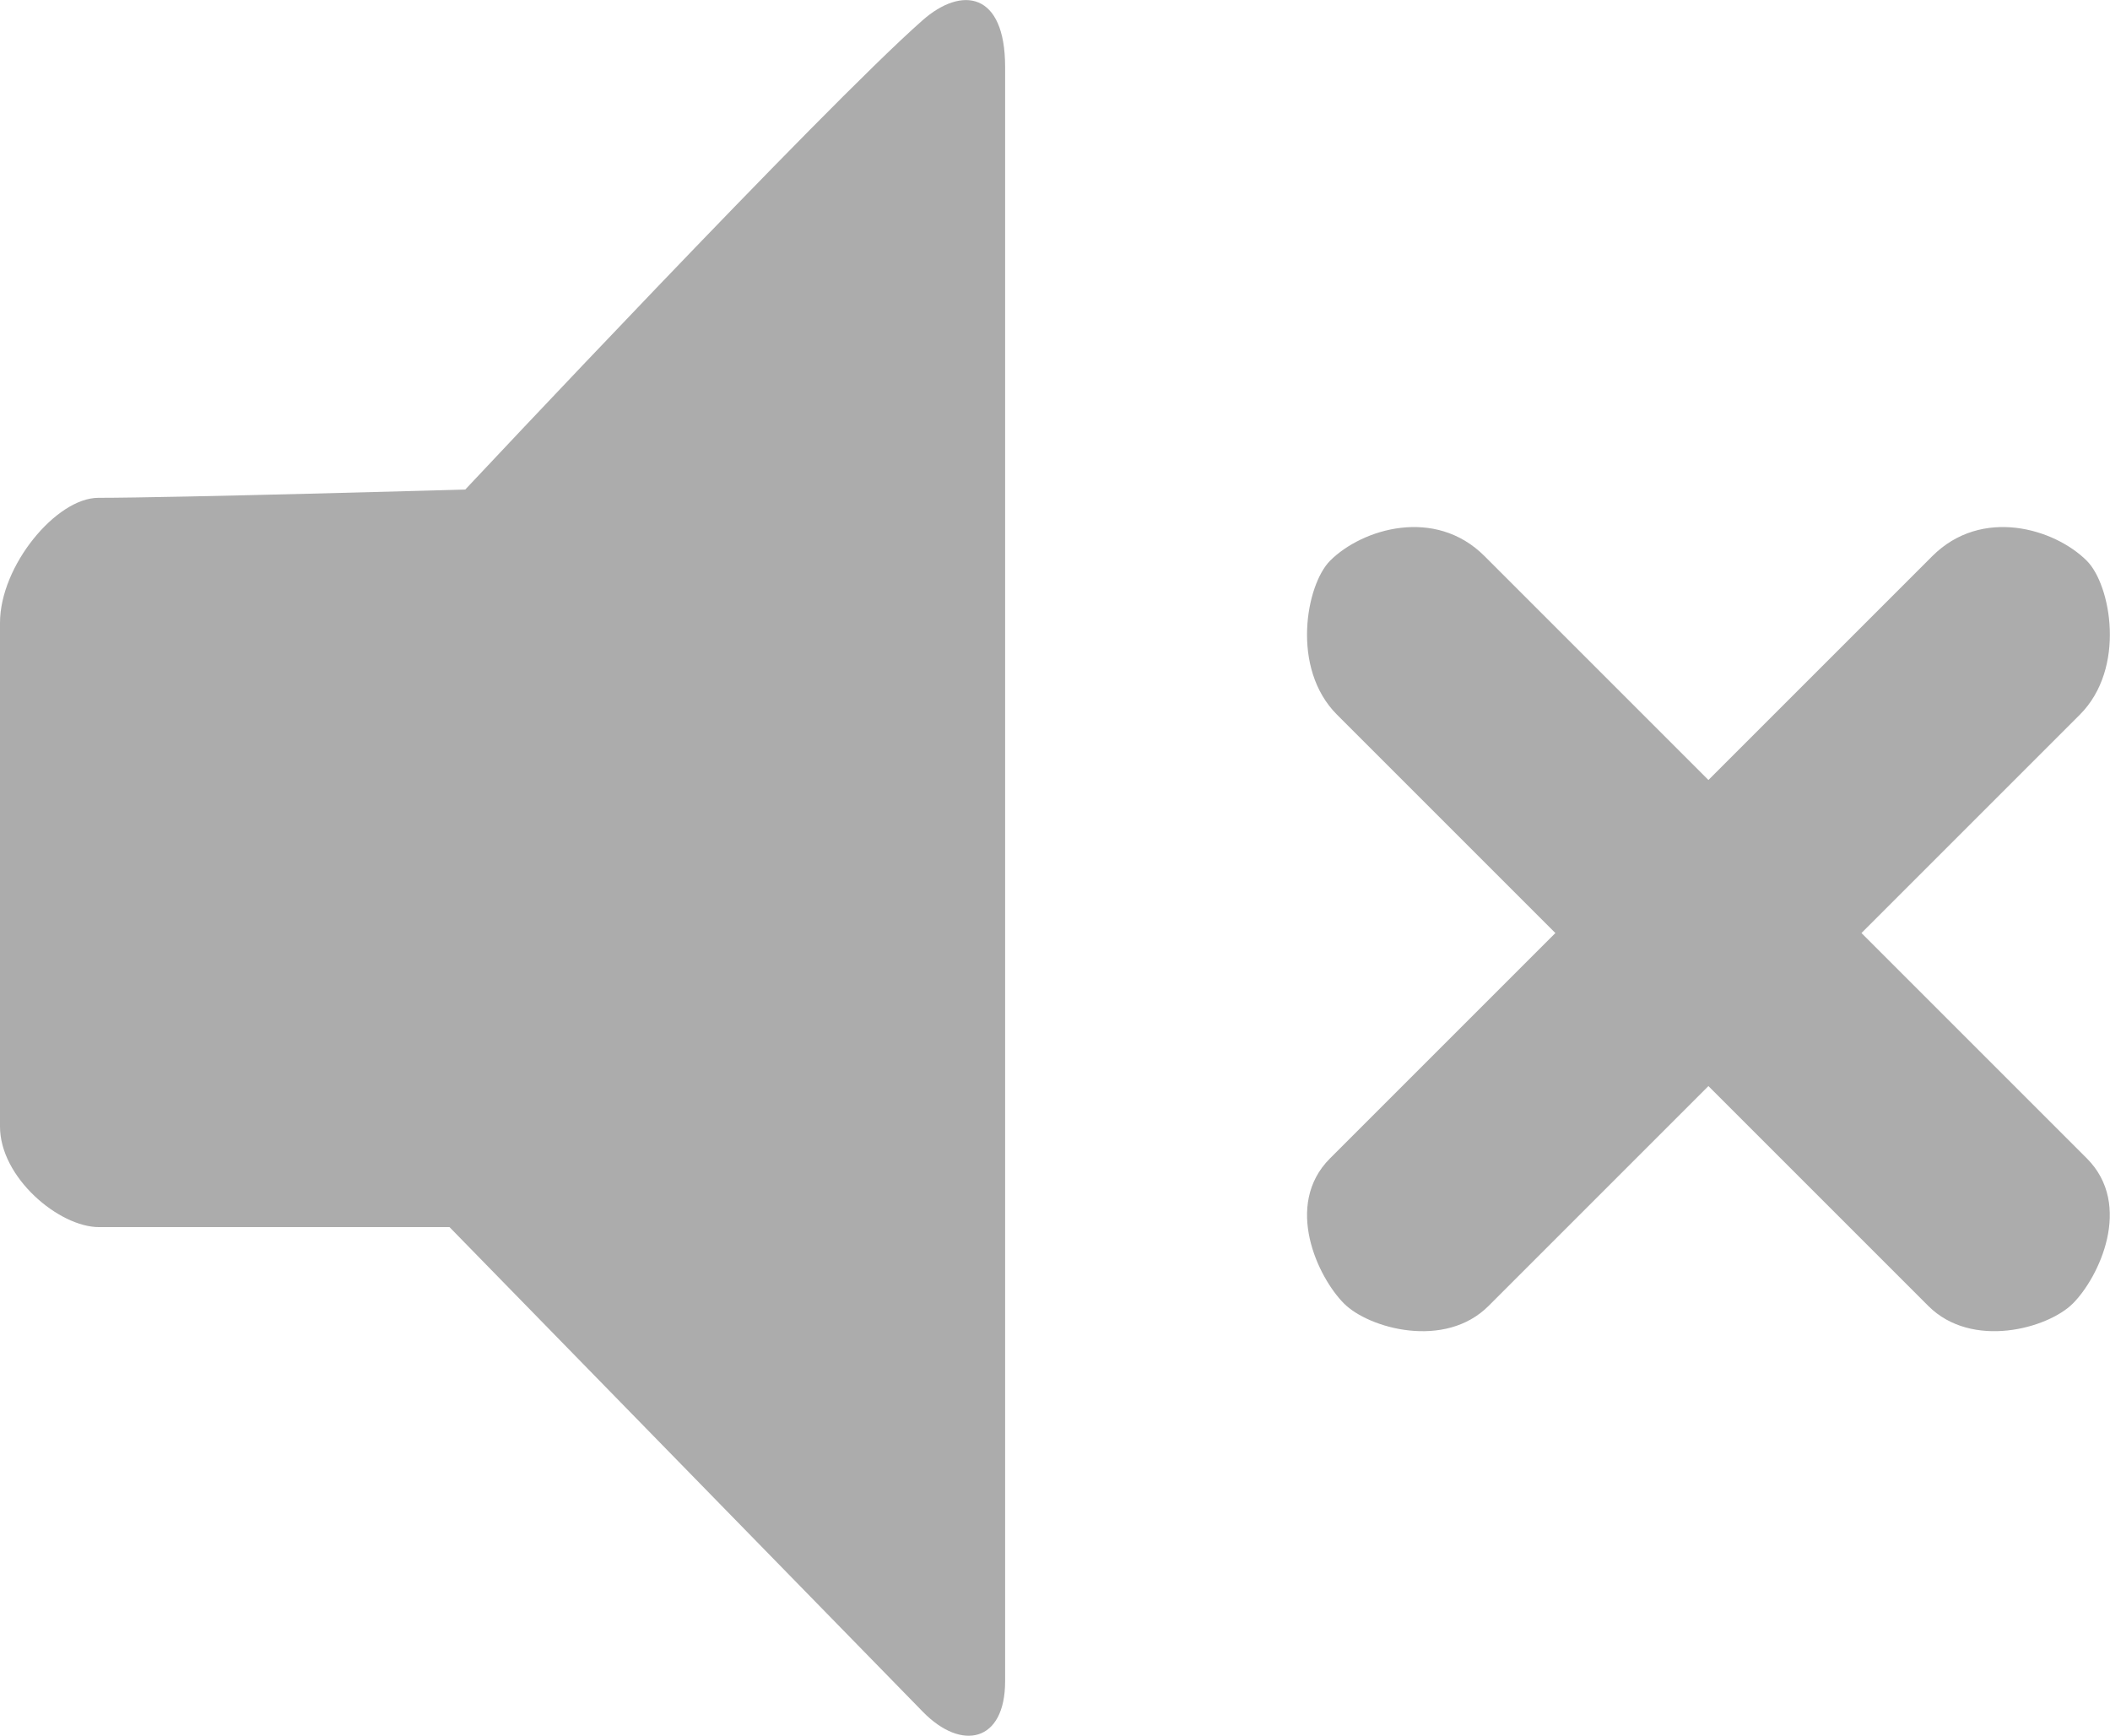
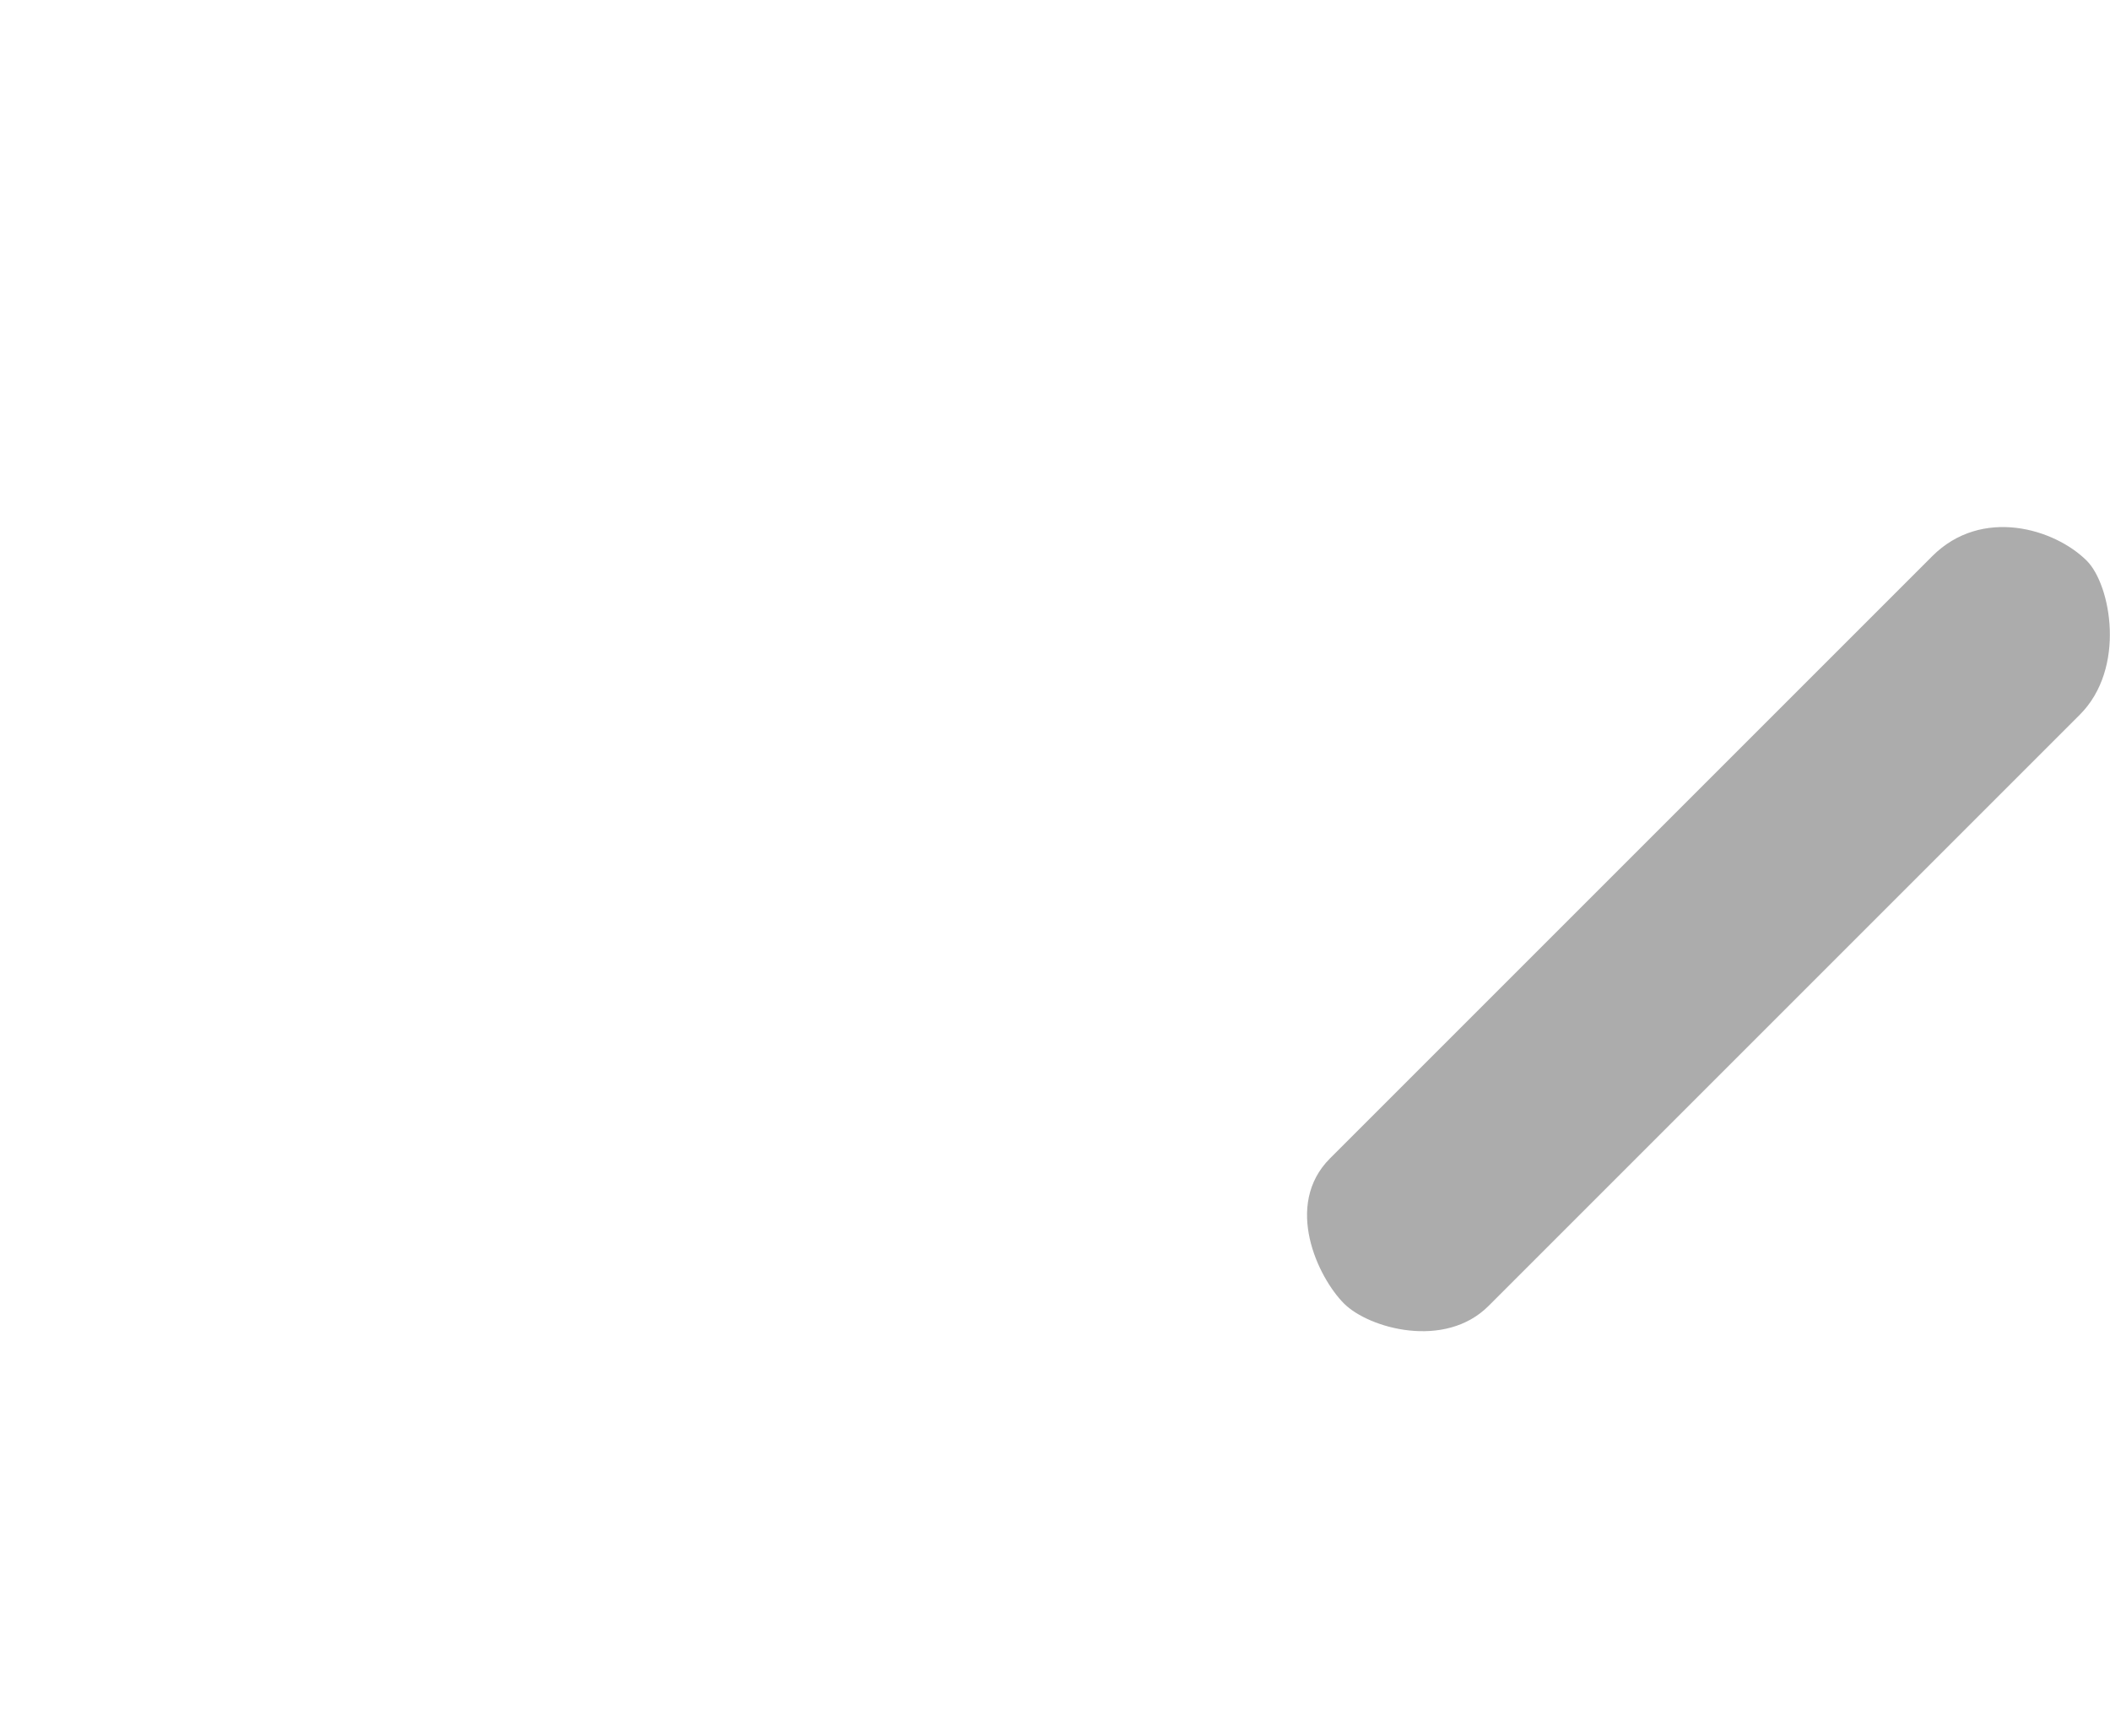
<svg xmlns="http://www.w3.org/2000/svg" version="1.1" width="13.007" height="10.7" viewBox="0,0,13.007,10.7">
  <g transform="translate(-233.497,-174.65)">
    <g data-paper-data="{&quot;isPaintingLayer&quot;:true}" fill="#acacac" fill-rule="nonzero" stroke="none" stroke-width="0" stroke-linecap="butt" stroke-linejoin="miter" stroke-miterlimit="10" stroke-dasharray="" stroke-dashoffset="0" style="mix-blend-mode: normal">
-       <path d="M234.103,177.719c0.458,0 2.262,-0.051 2.262,-0.051c0,0 2.203,-2.35 2.818,-2.892c0.243,-0.215 0.51,-0.175 0.51,0.286c0,2.215 0,8.747 0,9.953c0,0.375 -0.268,0.433 -0.507,0.188c-0.582,-0.596 -2.918,-2.988 -2.918,-2.988c0,0 -1.666,0 -2.16,0c-0.248,0 -0.611,-0.306 -0.611,-0.62c0,-0.881 0,-2.533 0,-3.105c0,-0.353 0.348,-0.771 0.606,-0.771z" data-paper-data="{&quot;index&quot;:null}" />
-       <path d="M245.384,182.701c-0.911,-0.911 -3.073,-3.073 -3.645,-3.645c-0.287,-0.287 -0.19,-0.801 -0.043,-0.949c0.198,-0.198 0.648,-0.334 0.953,-0.028c0.588,0.588 2.82,2.82 3.712,3.712c0.288,0.288 0.074,0.735 -0.086,0.895c-0.154,0.154 -0.622,0.284 -0.891,0.015z" data-paper-data="{&quot;index&quot;:null}" />
      <path d="M241.782,182.686c-0.16,-0.16 -0.374,-0.607 -0.086,-0.895c0.892,-0.892 3.124,-3.124 3.712,-3.712c0.306,-0.306 0.755,-0.17 0.953,0.028c0.148,0.148 0.244,0.662 -0.043,0.949c-0.572,0.572 -2.734,2.734 -3.645,3.645c-0.269,0.269 -0.737,0.139 -0.891,-0.015z" data-paper-data="{&quot;index&quot;:null}" />
    </g>
  </g>
</svg>